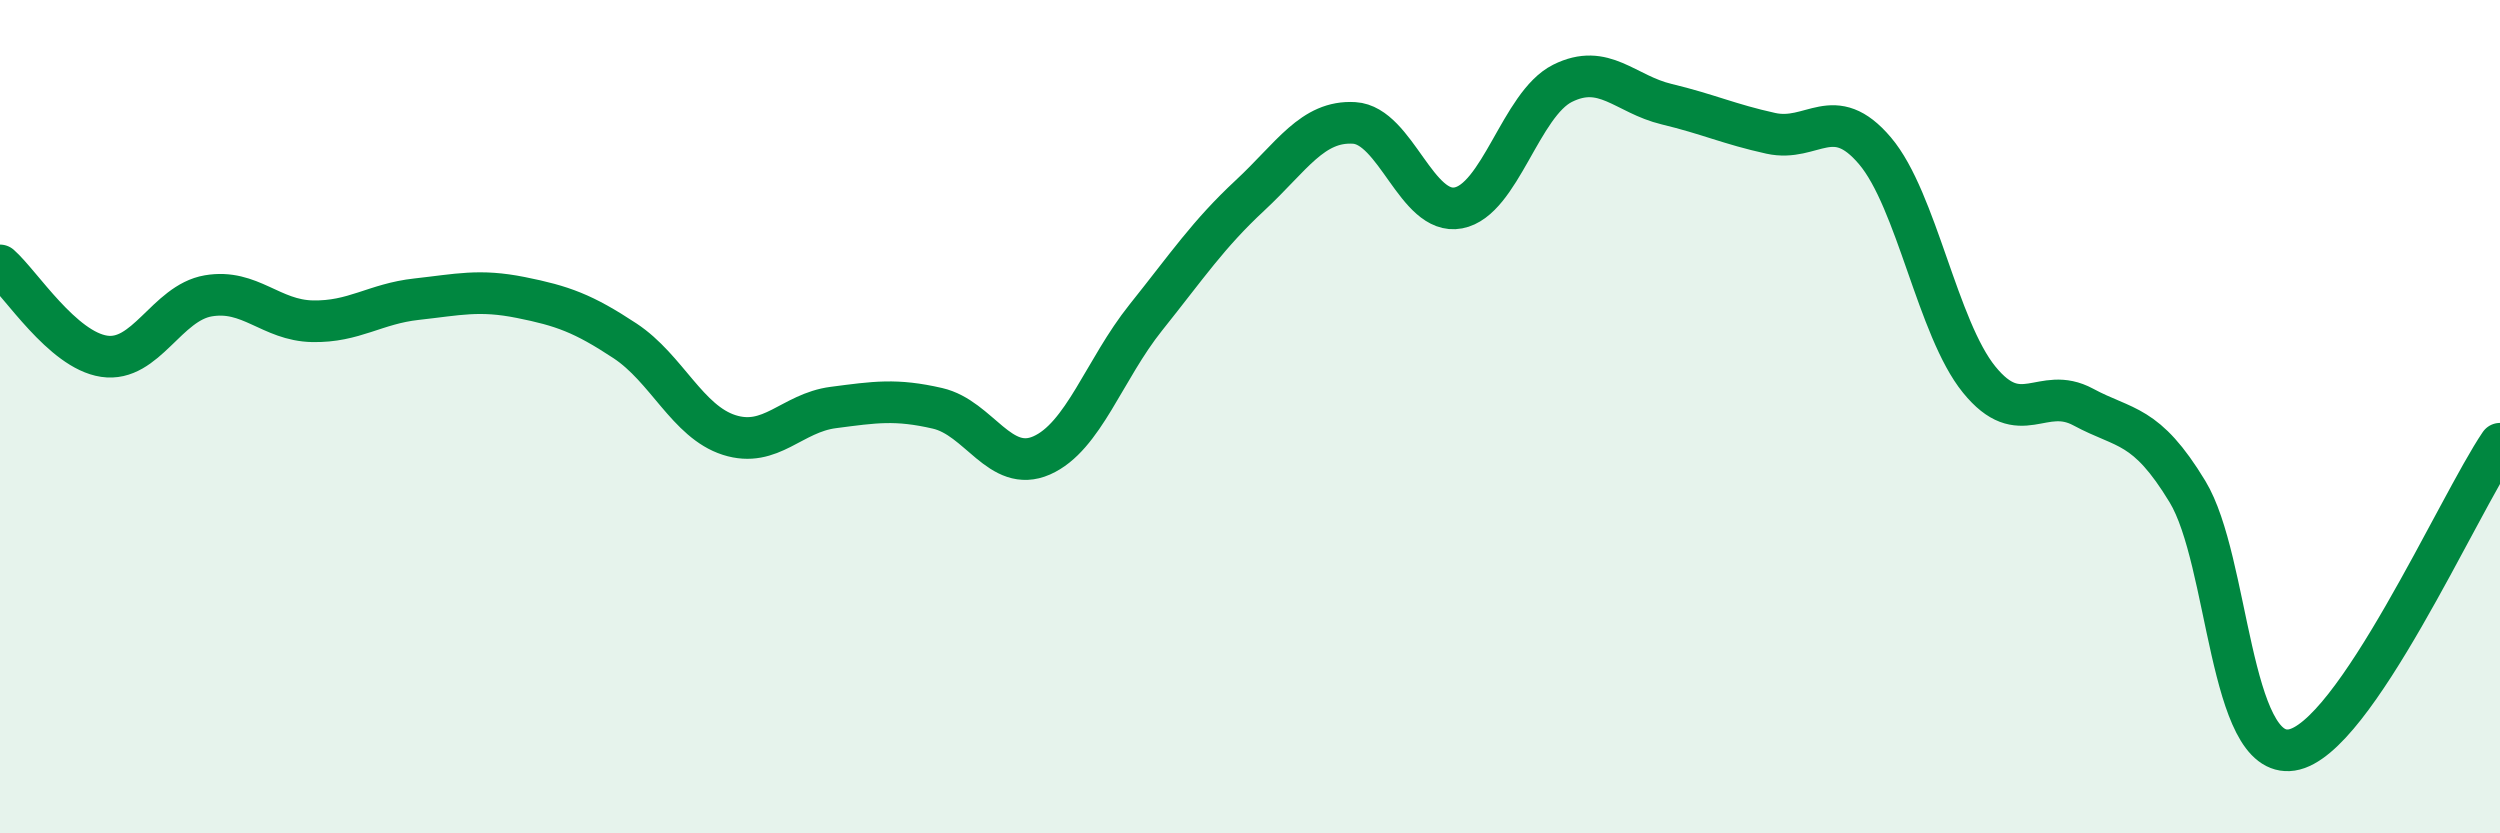
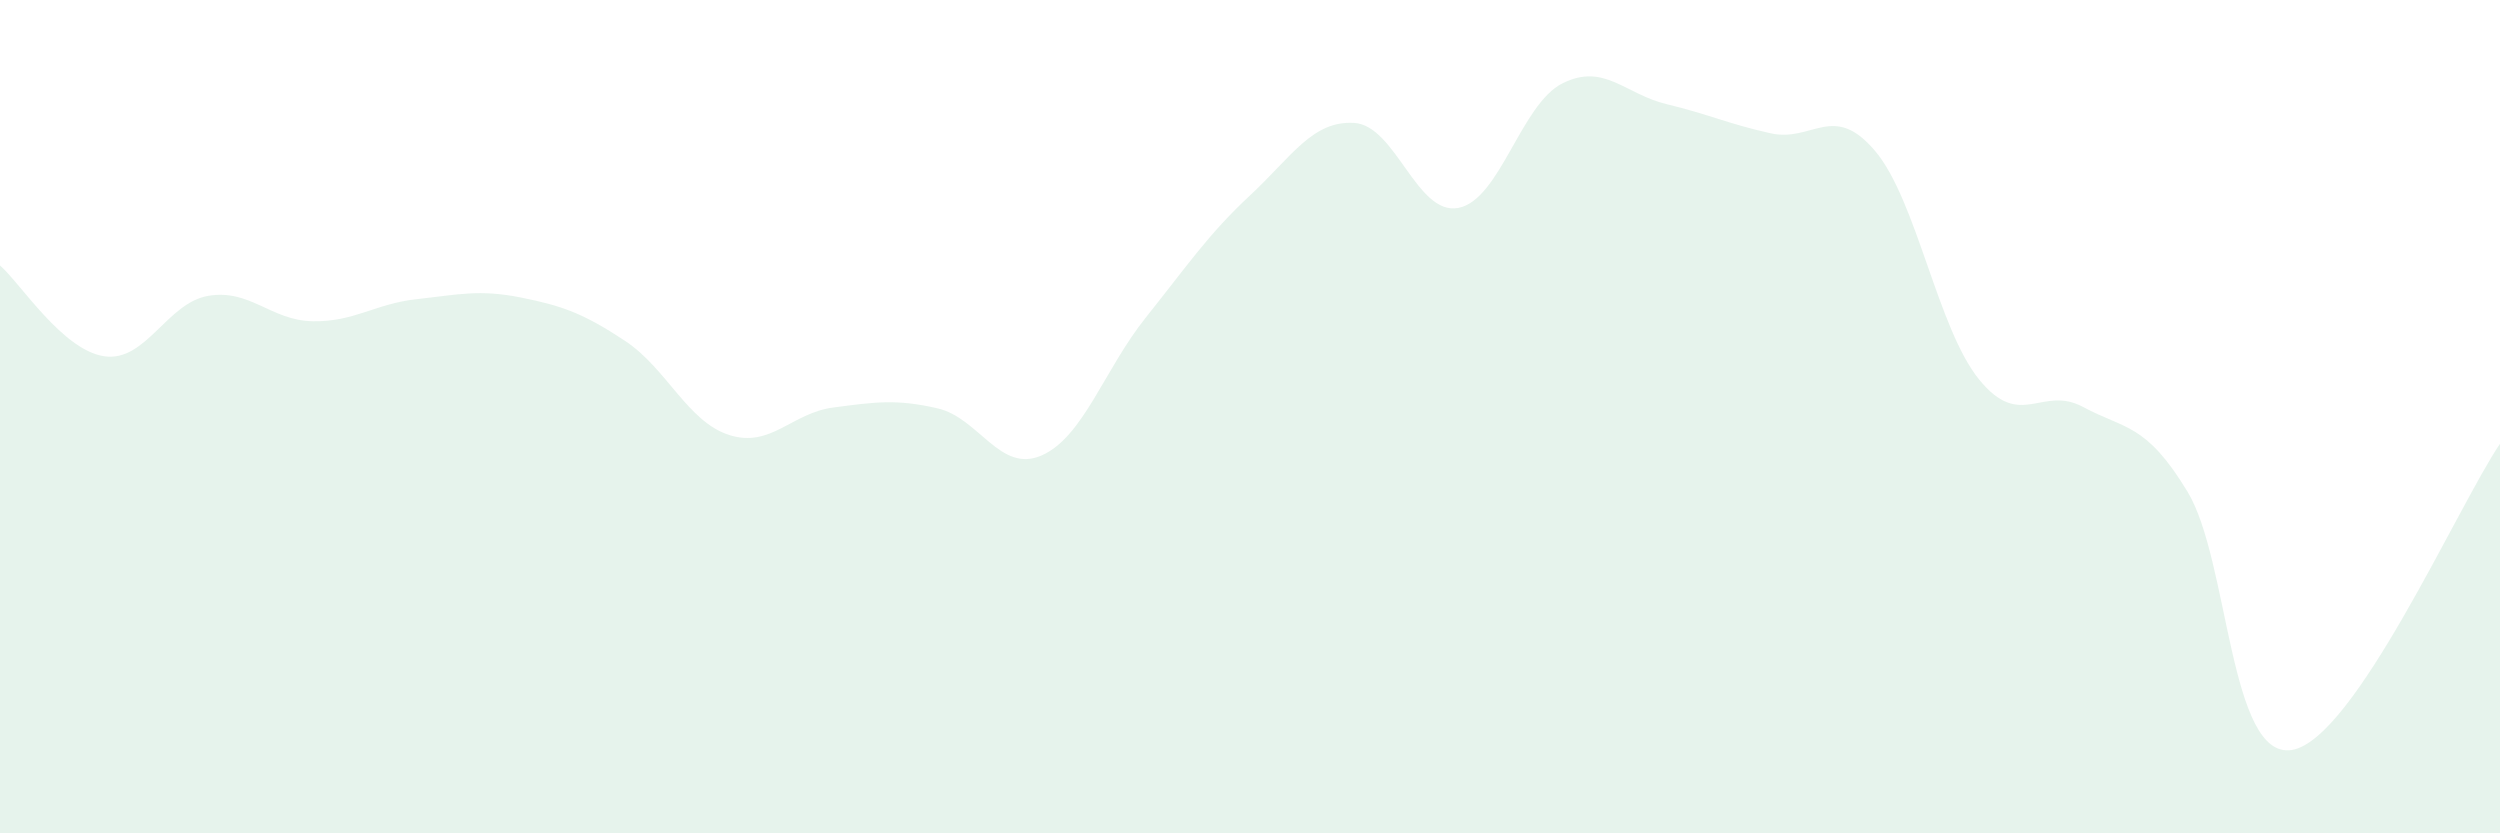
<svg xmlns="http://www.w3.org/2000/svg" width="60" height="20" viewBox="0 0 60 20">
  <path d="M 0,6.37 C 0.5,6.81 1.5,8.4 2.5,8.55 C 3.5,8.7 4,7.27 5,7.1 C 6,6.93 6.5,7.69 7.5,7.71 C 8.5,7.73 9,7.29 10,7.18 C 11,7.07 11.5,6.94 12.5,7.14 C 13.5,7.34 14,7.52 15,8.18 C 16,8.84 16.5,10.12 17.5,10.44 C 18.5,10.76 19,9.91 20,9.78 C 21,9.65 21.5,9.57 22.5,9.8 C 23.5,10.03 24,11.37 25,10.93 C 26,10.49 26.5,8.87 27.5,7.62 C 28.5,6.37 29,5.62 30,4.69 C 31,3.76 31.5,2.89 32.5,2.95 C 33.5,3.01 34,5.18 35,4.99 C 36,4.8 36.5,2.5 37.5,2 C 38.5,1.5 39,2.26 40,2.5 C 41,2.74 41.5,2.98 42.5,3.2 C 43.5,3.42 44,2.44 45,3.62 C 46,4.8 46.5,7.88 47.5,9.11 C 48.5,10.34 49,9.23 50,9.77 C 51,10.31 51.5,10.15 52.5,11.8 C 53.5,13.45 53.5,18.23 55,18 C 56.5,17.77 59,12.12 60,10.65L60 20L0 20Z" fill="#008740" opacity="0.1" stroke-linecap="round" stroke-linejoin="round" />
-   <path d="M 0,6.37 C 0.5,6.81 1.5,8.4 2.5,8.55 C 3.5,8.7 4,7.27 5,7.1 C 6,6.93 6.5,7.69 7.5,7.71 C 8.5,7.73 9,7.29 10,7.18 C 11,7.07 11.5,6.94 12.5,7.14 C 13.5,7.34 14,7.52 15,8.18 C 16,8.84 16.5,10.12 17.5,10.44 C 18.5,10.76 19,9.91 20,9.78 C 21,9.65 21.5,9.57 22.5,9.8 C 23.5,10.03 24,11.37 25,10.93 C 26,10.49 26.5,8.87 27.5,7.62 C 28.5,6.37 29,5.62 30,4.69 C 31,3.76 31.5,2.89 32.5,2.95 C 33.5,3.01 34,5.18 35,4.99 C 36,4.8 36.5,2.5 37.5,2 C 38.5,1.5 39,2.26 40,2.5 C 41,2.74 41.5,2.98 42.5,3.2 C 43.5,3.42 44,2.44 45,3.62 C 46,4.8 46.5,7.88 47.5,9.11 C 48.5,10.34 49,9.23 50,9.77 C 51,10.31 51.5,10.15 52.5,11.8 C 53.5,13.45 53.5,18.23 55,18 C 56.5,17.77 59,12.12 60,10.65" stroke="#008740" stroke-width="1" fill="none" stroke-linecap="round" stroke-linejoin="round" />
</svg>